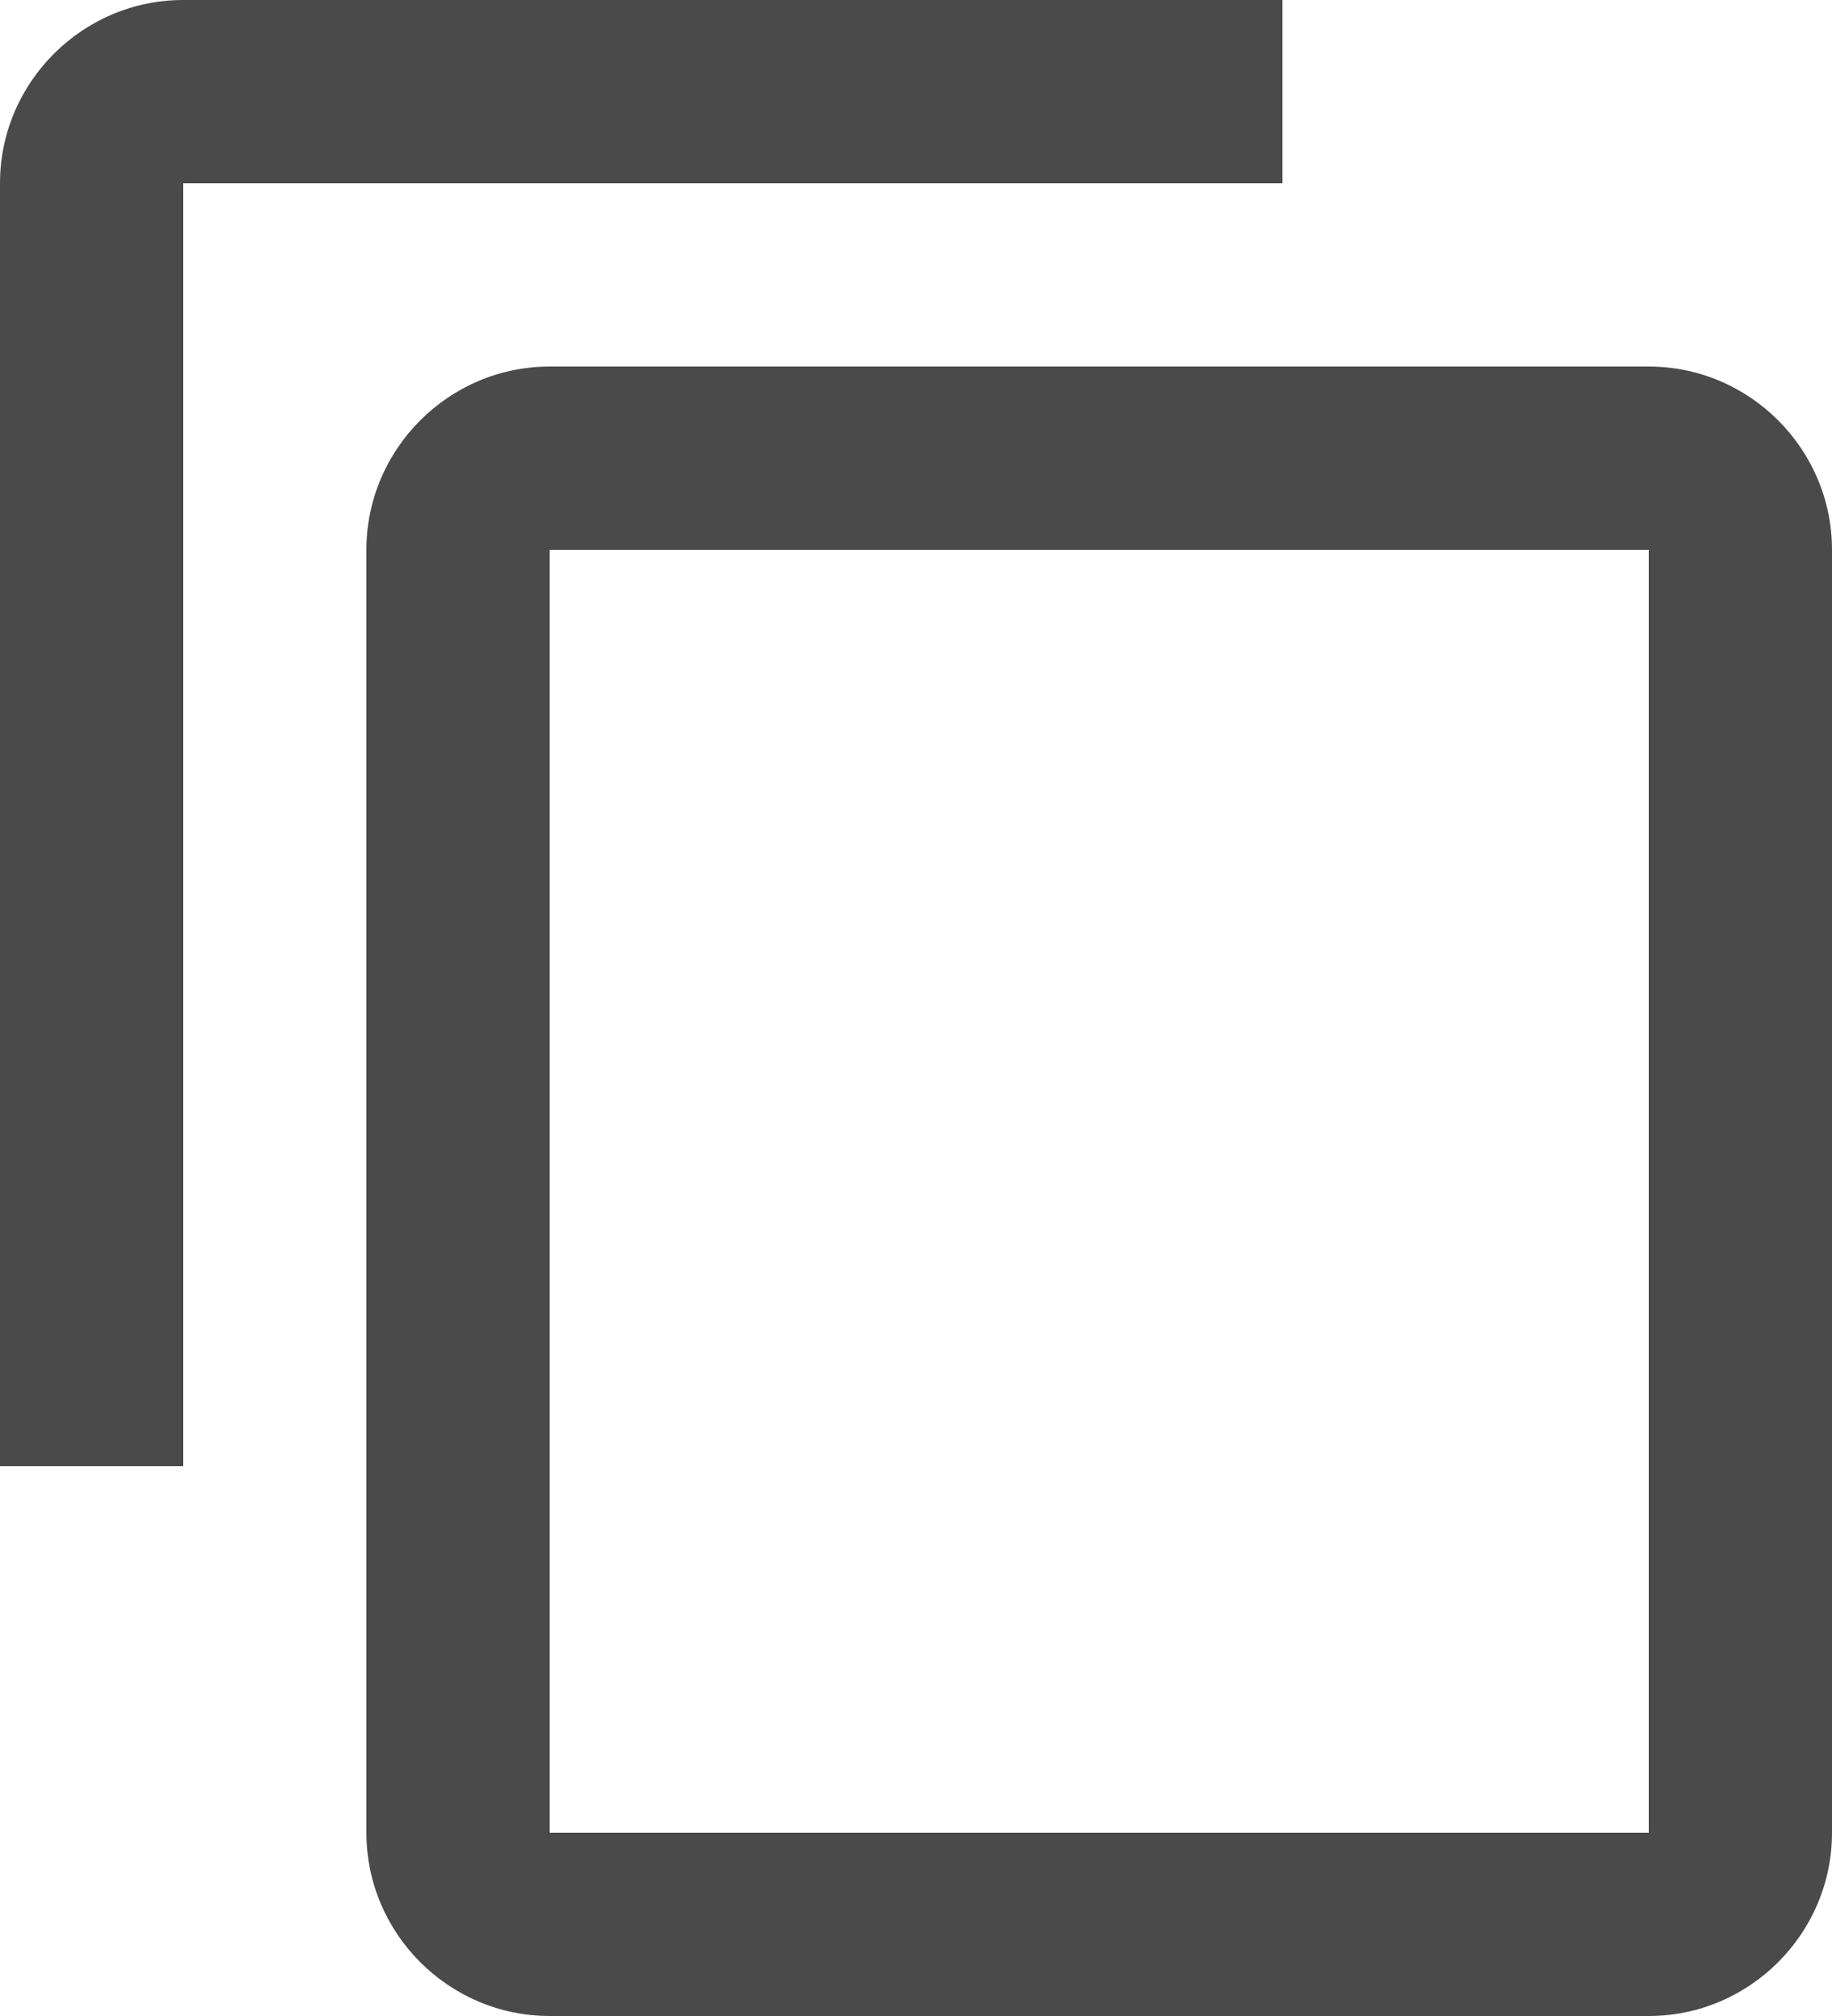
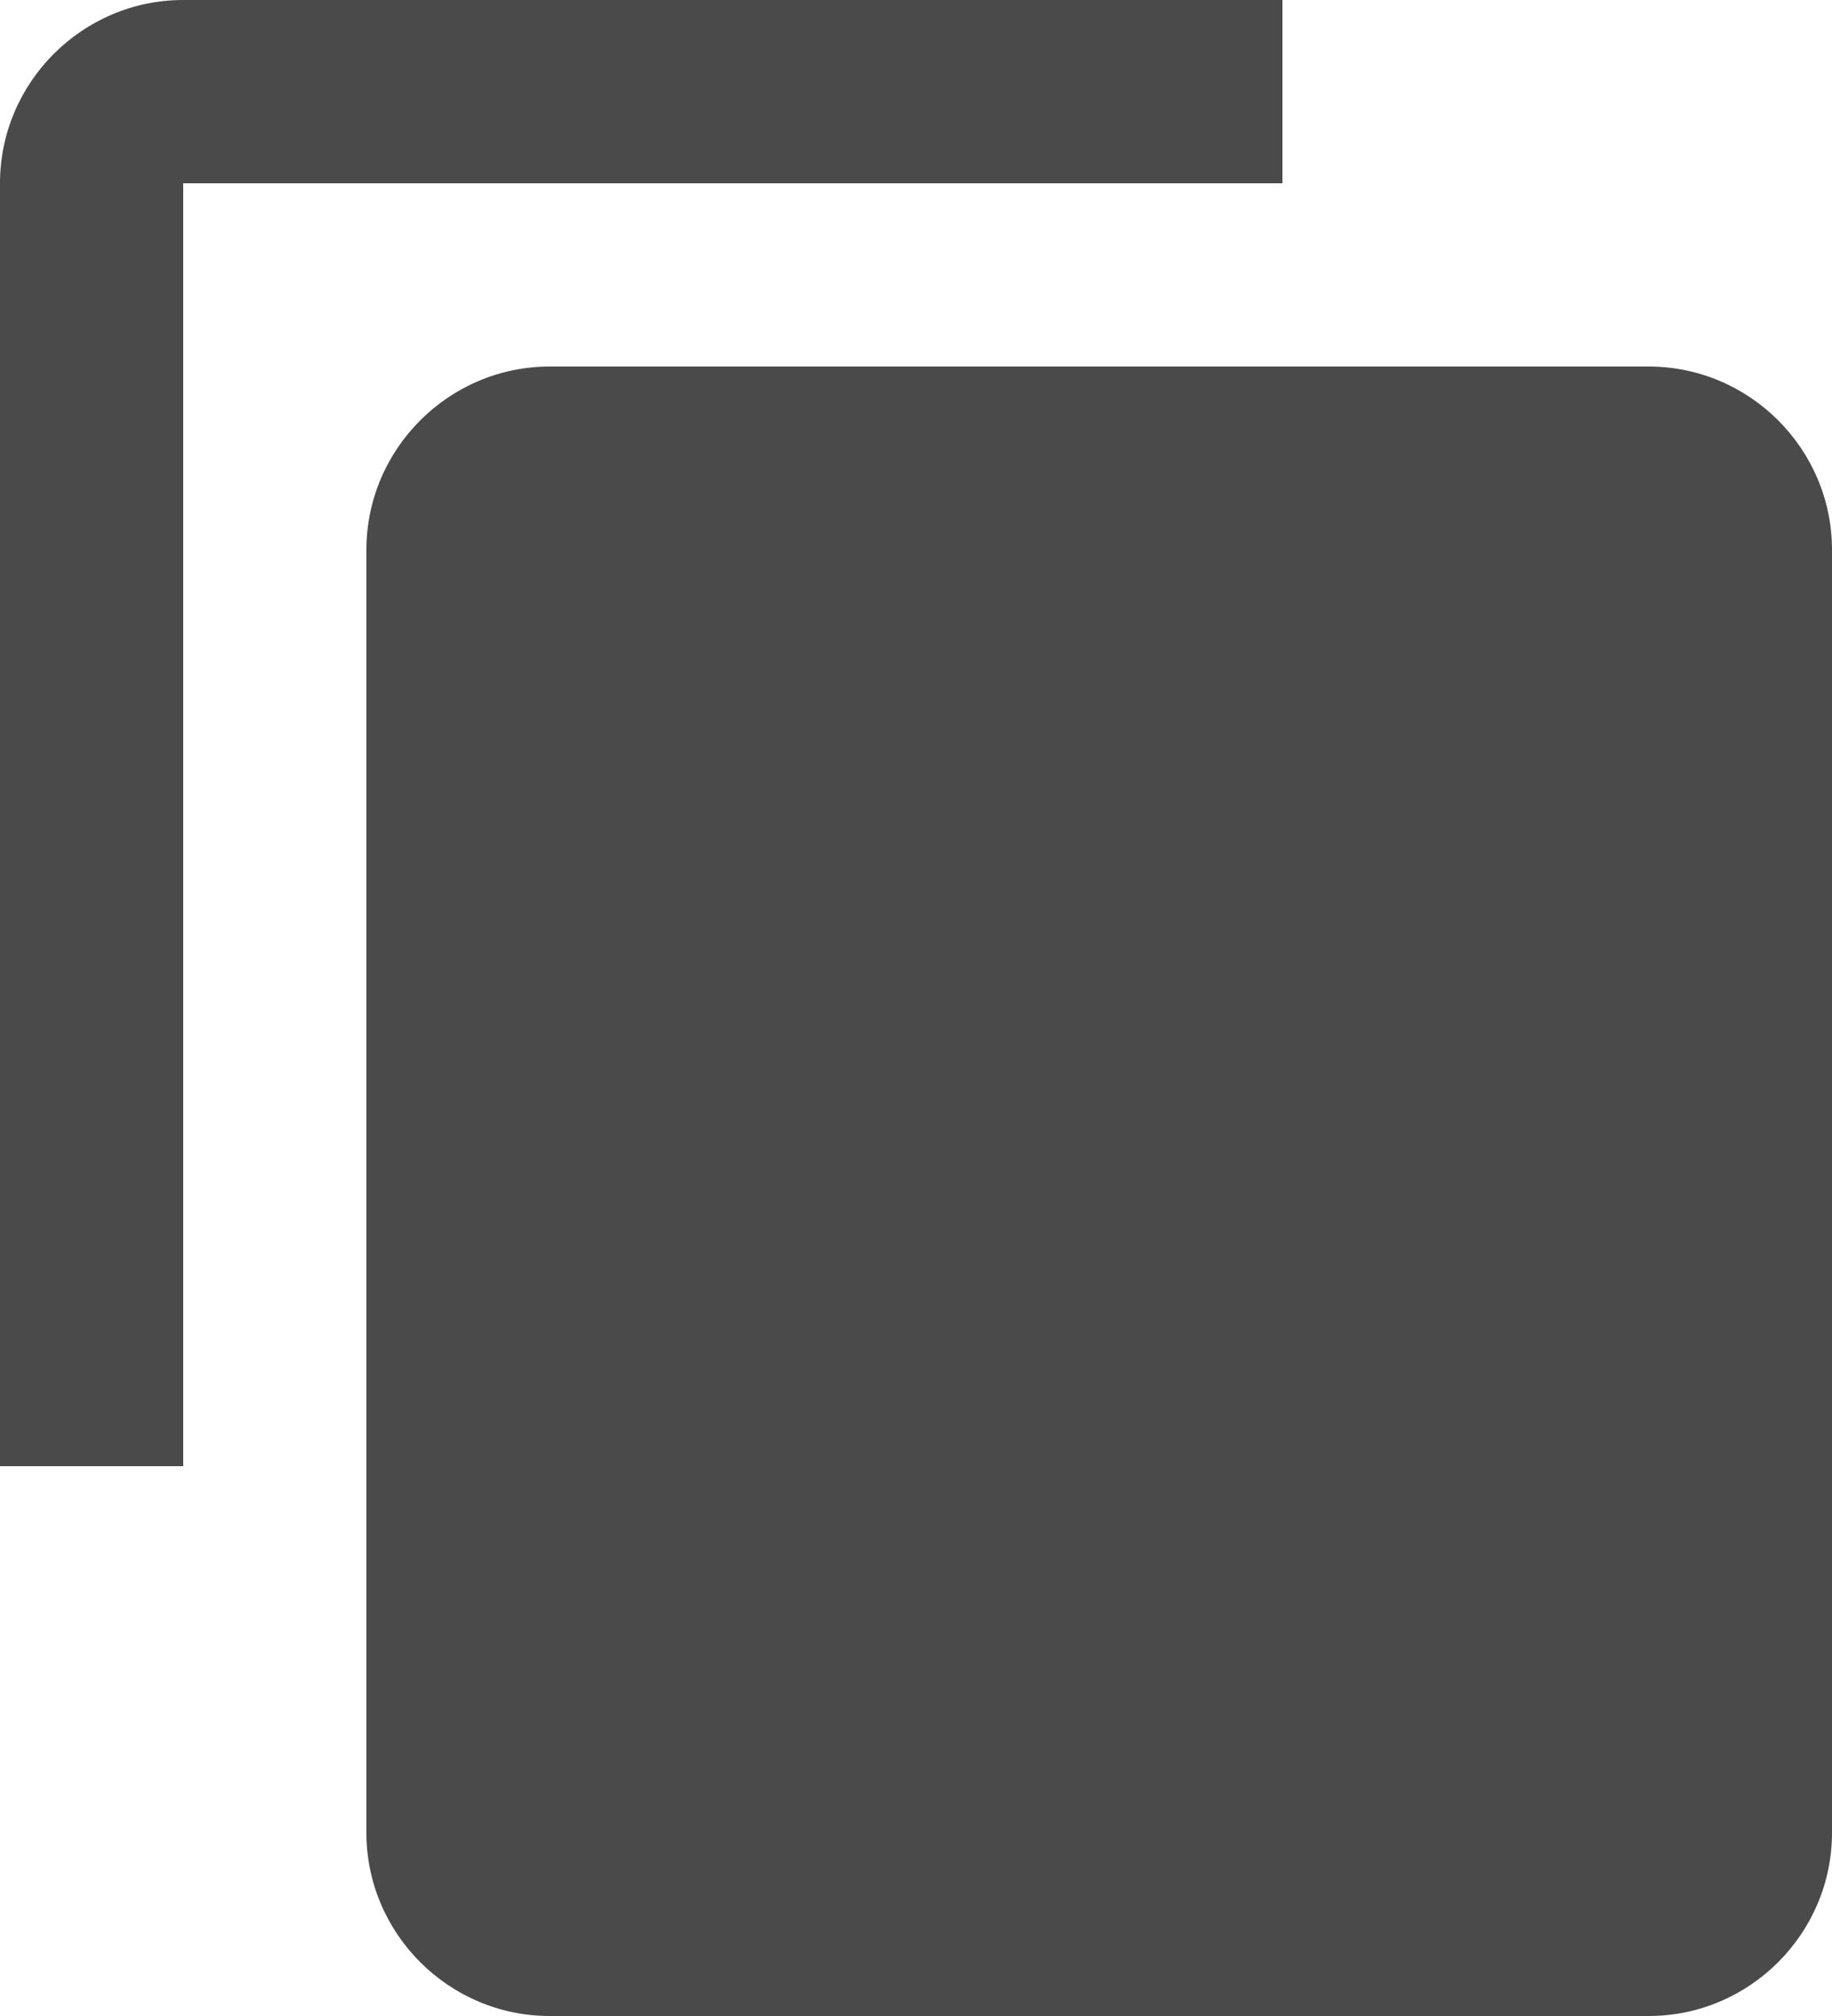
<svg xmlns="http://www.w3.org/2000/svg" width="20" height="22">
  <g fill="none" fill-rule="evenodd">
-     <path class="path" fill="#4a4a4a" fill-rule="nonzero" d="M14 0H2C.9 0 0 .9 0 2v14h2V2h12V0Zm4 4H6c-1.1 0-2 .9-2 2v14c0 1.1.9 2 2 2h12c1.1 0 2-.9 2-2V6c0-1.1-.9-2-2-2Zm0 16H6V6h12v14Z" />
+     <path class="path" fill="#4a4a4a" fill-rule="nonzero" d="M14 0H2C.9 0 0 .9 0 2v14h2V2h12V0Zm4 4H6c-1.1 0-2 .9-2 2v14c0 1.1.9 2 2 2h12c1.1 0 2-.9 2-2V6c0-1.1-.9-2-2-2ZH6V6h12v14Z" />
  </g>
</svg>